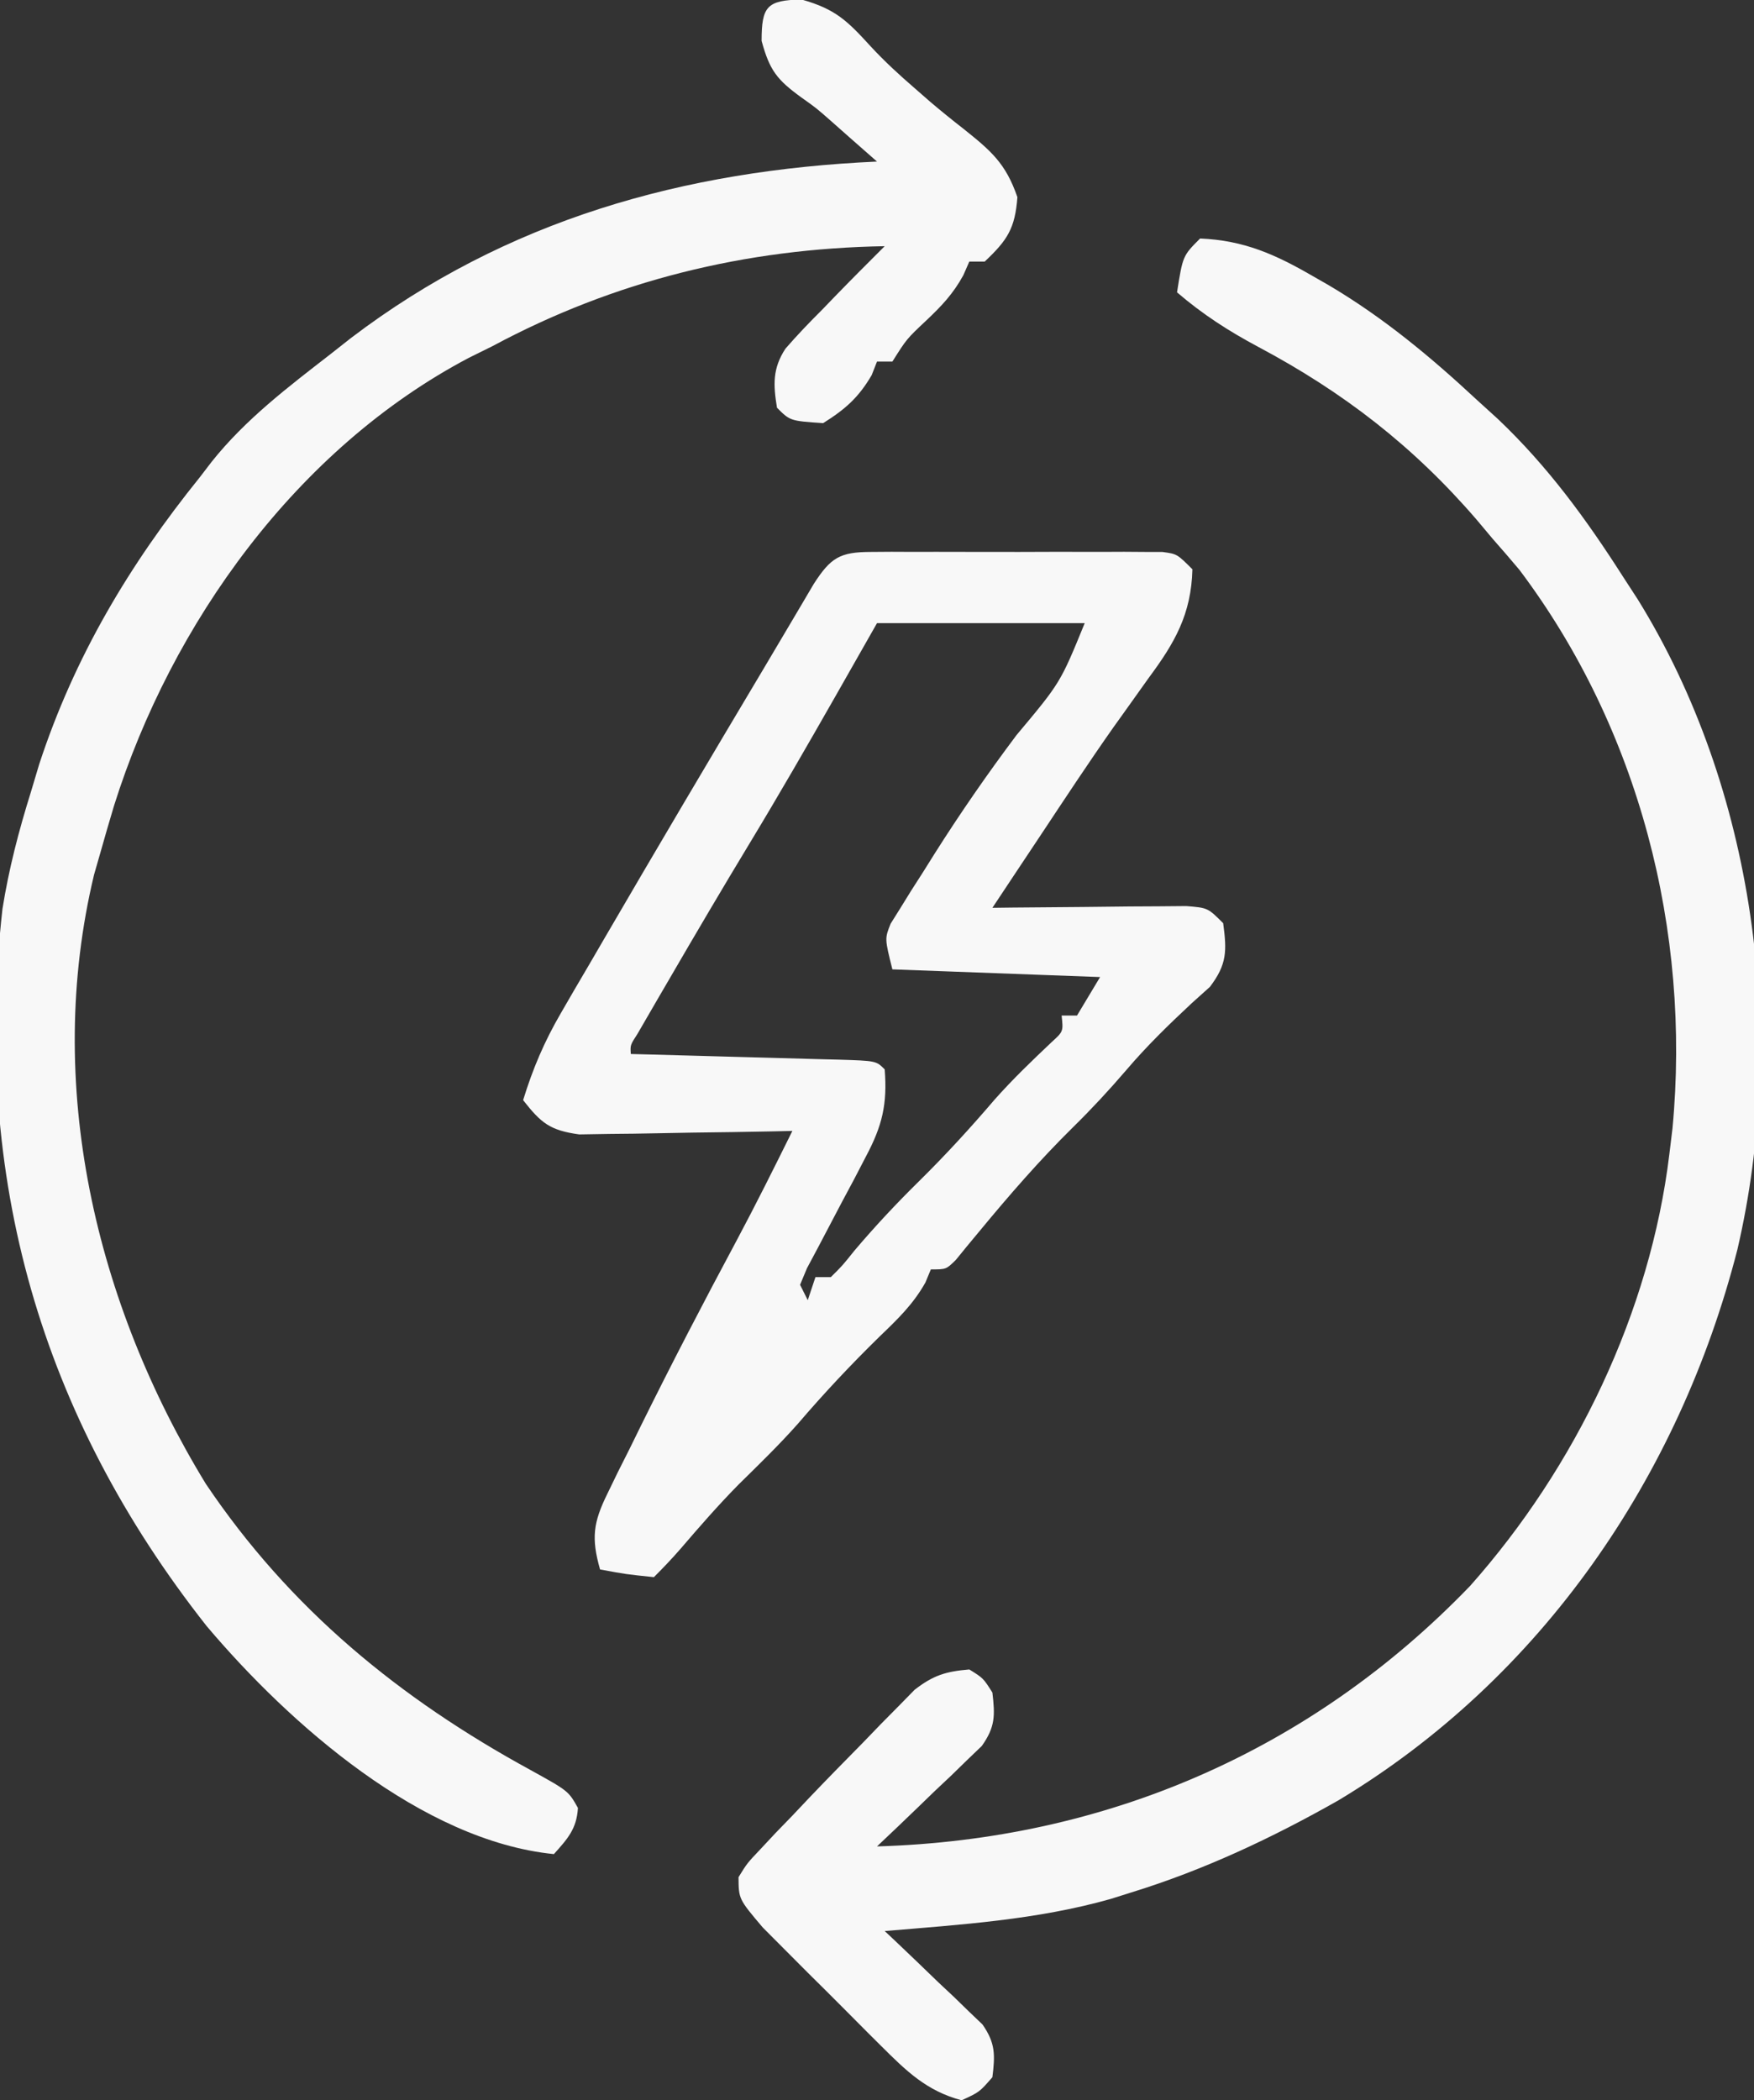
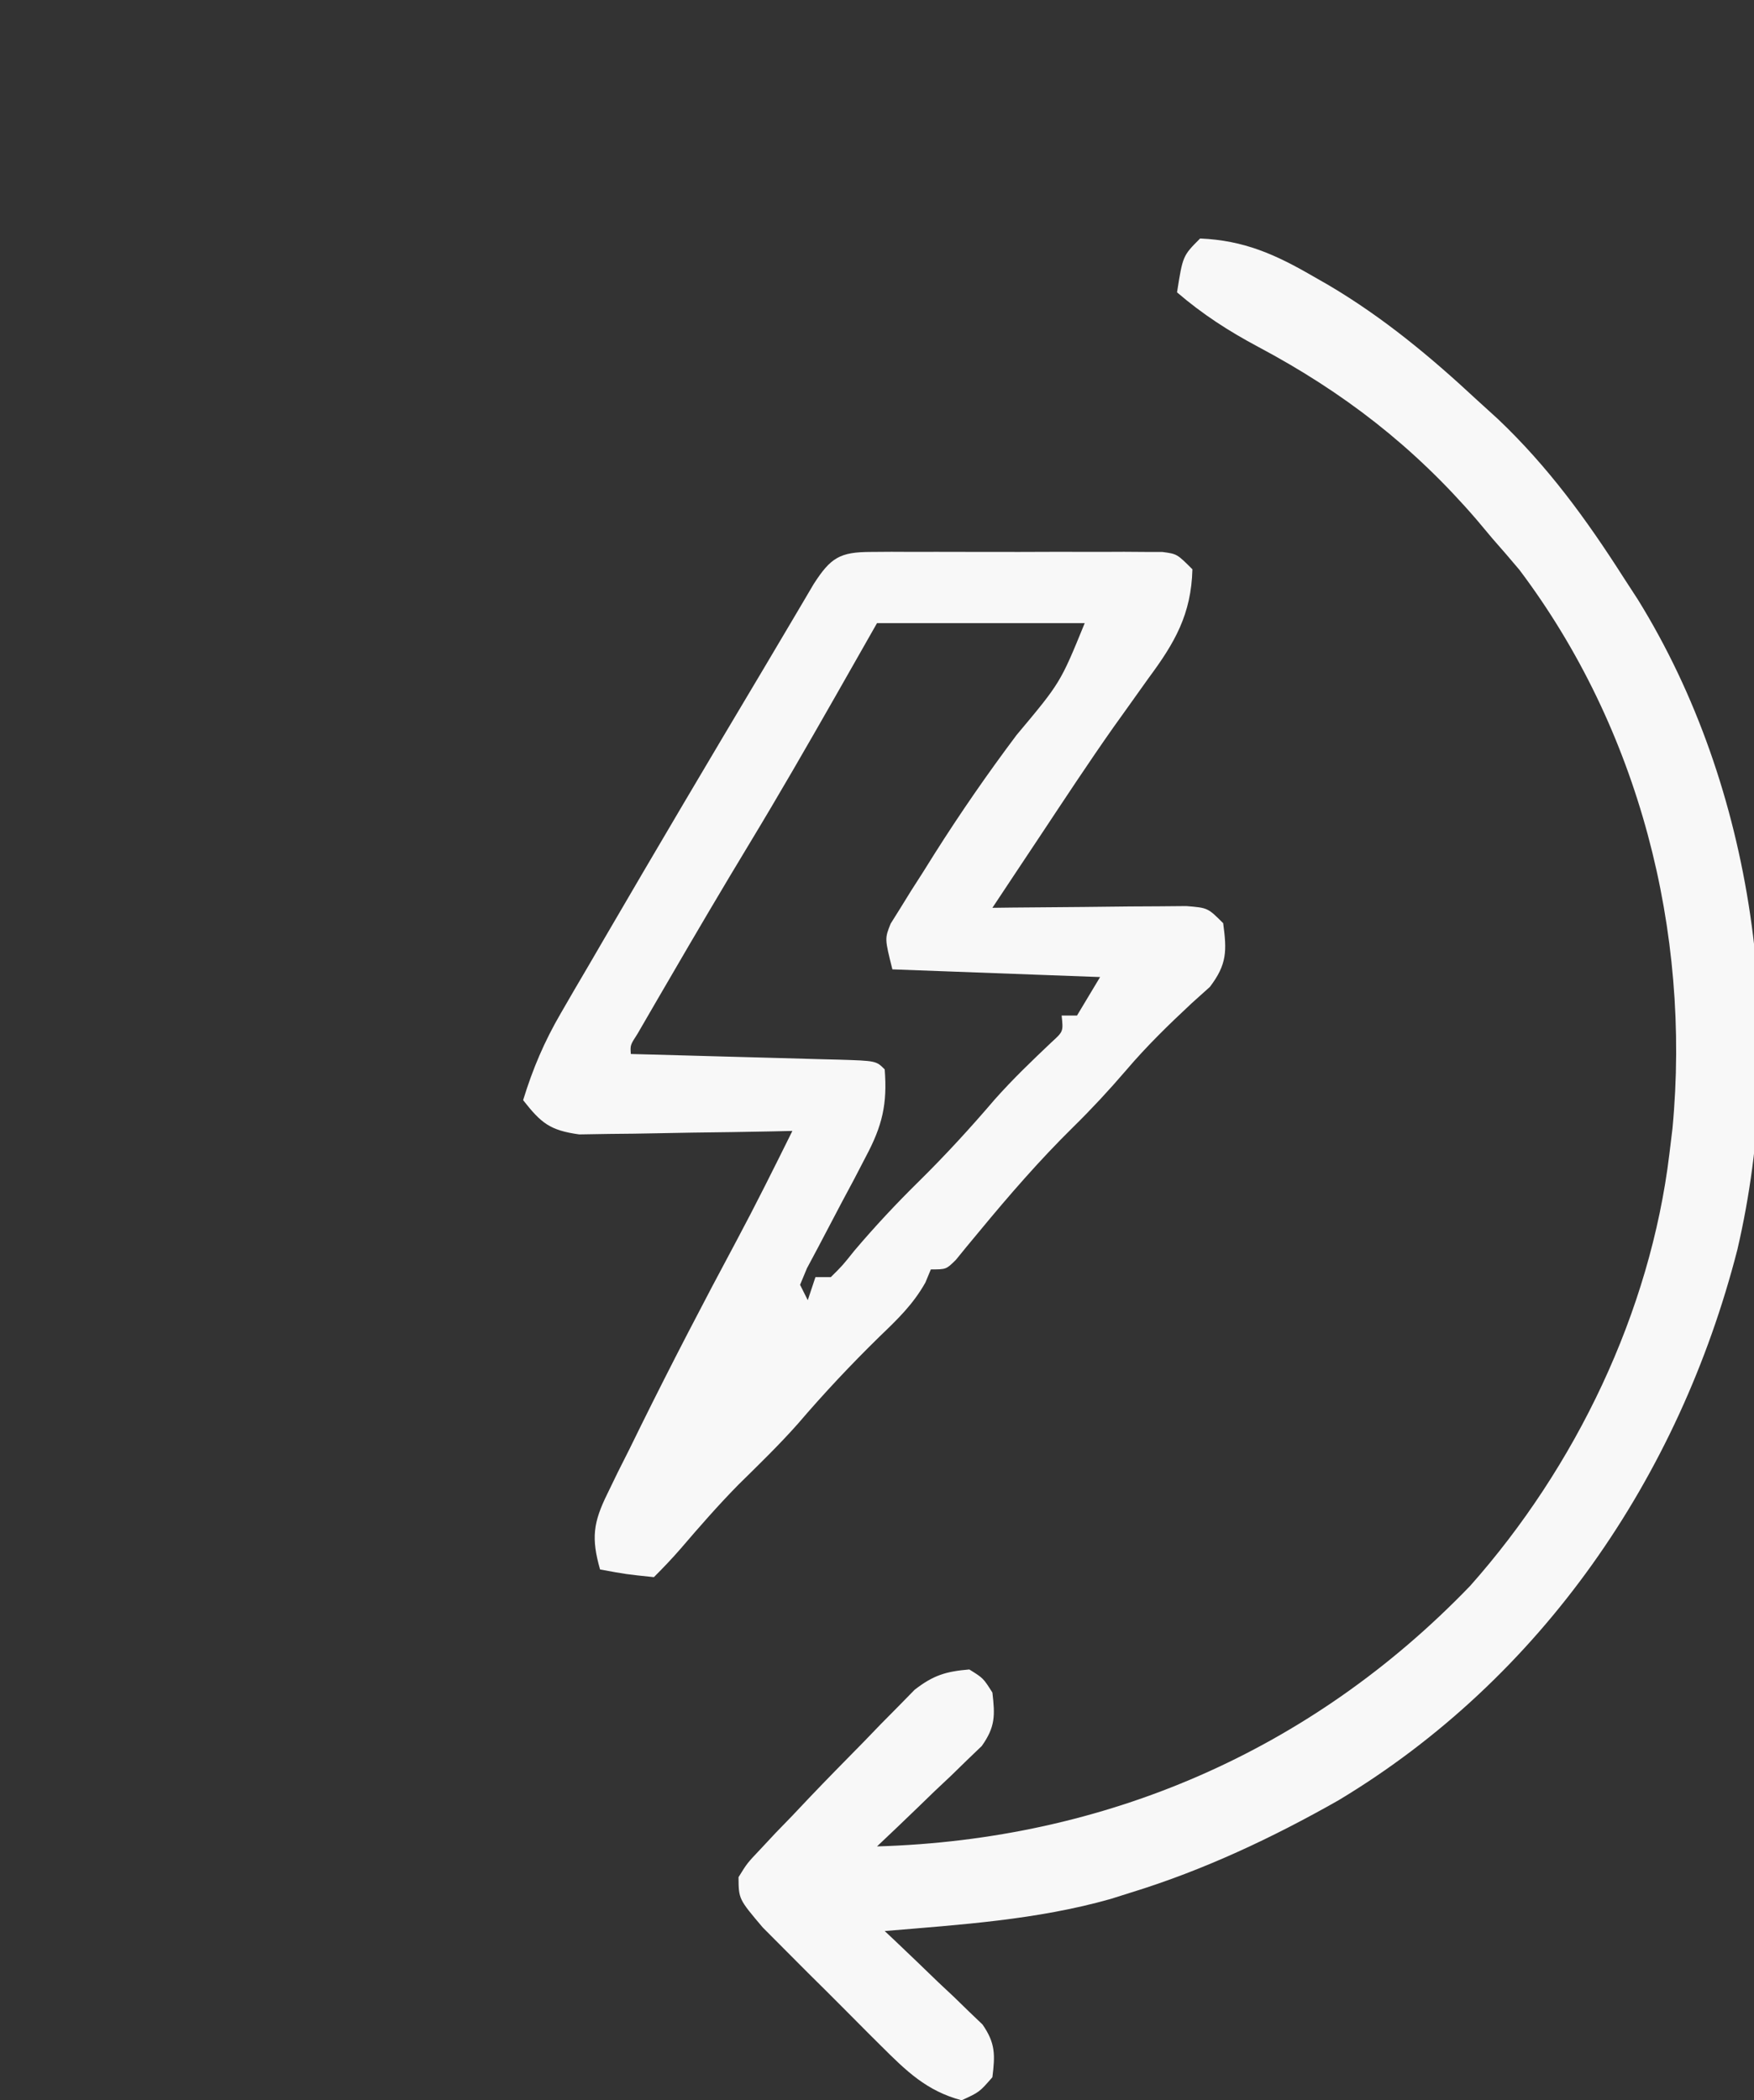
<svg xmlns="http://www.w3.org/2000/svg" version="1.1" width="228" height="273">
  <rect width="100%" height="100%" fill="#333333" stroke="none" />
  <path d="M0 0 C0.874 -0.006 1.749 -0.013 2.649 -0.019 C4.068 -0.013 4.068 -0.013 5.516 -0.007 C6.485 -0.009 7.454 -0.011 8.452 -0.013 C10.503 -0.014 12.554 -0.01 14.605 -0.002 C17.753 0.009 20.9 -0.002 24.047 -0.015 C26.036 -0.013 28.026 -0.011 30.016 -0.007 C30.961 -0.011 31.907 -0.015 32.882 -0.019 C33.756 -0.013 34.63 -0.006 35.531 0 C36.688 0.002 36.688 0.002 37.868 0.005 C39.766 0.259 39.766 0.259 41.766 2.259 C41.615 8.115 39.467 11.814 36.078 16.384 C35.087 17.77 34.097 19.159 33.109 20.548 C32.576 21.293 32.042 22.039 31.492 22.807 C28.262 27.395 25.179 32.082 22.078 36.759 C20.866 38.582 19.654 40.405 18.441 42.228 C17.549 43.571 16.657 44.915 15.766 46.259 C16.603 46.248 17.441 46.238 18.304 46.227 C21.409 46.193 24.514 46.168 27.619 46.149 C29.625 46.134 31.631 46.108 33.637 46.083 C34.894 46.077 36.15 46.07 37.445 46.063 C38.608 46.053 39.77 46.043 40.968 46.032 C43.766 46.259 43.766 46.259 45.766 48.259 C46.245 51.869 46.273 53.589 44.043 56.532 C43.271 57.226 42.499 57.919 41.703 58.634 C38.684 61.45 35.817 64.238 33.141 67.384 C30.938 69.951 28.679 72.388 26.266 74.759 C21.92 79.037 17.944 83.621 14.062 88.321 C13.531 88.961 13 89.6 12.453 90.259 C11.983 90.836 11.512 91.414 11.027 92.009 C9.766 93.259 9.766 93.259 7.766 93.259 C7.532 93.821 7.299 94.383 7.059 94.962 C5.446 97.826 3.446 99.731 1.078 102.009 C-2.646 105.653 -6.139 109.373 -9.523 113.329 C-11.973 116.092 -14.612 118.646 -17.242 121.235 C-19.883 123.918 -22.341 126.737 -24.789 129.595 C-25.888 130.86 -27.049 132.073 -28.234 133.259 C-31.859 132.884 -31.859 132.884 -35.234 132.259 C-36.385 128.199 -36.133 126.172 -34.277 122.407 C-33.829 121.483 -33.38 120.558 -32.918 119.605 C-32.178 118.134 -32.178 118.134 -31.422 116.634 C-30.923 115.618 -30.424 114.602 -29.91 113.555 C-25.923 105.49 -21.773 97.512 -17.523 89.583 C-14.997 84.856 -12.611 80.062 -10.234 75.259 C-11.153 75.28 -12.071 75.301 -13.017 75.322 C-16.431 75.391 -19.845 75.441 -23.259 75.479 C-24.736 75.499 -26.212 75.526 -27.688 75.561 C-29.813 75.609 -31.937 75.632 -34.062 75.649 C-35.979 75.681 -35.979 75.681 -37.935 75.713 C-41.756 75.187 -42.892 74.241 -45.234 71.259 C-43.981 67.17 -42.471 63.627 -40.32 59.935 C-39.732 58.919 -39.143 57.903 -38.537 56.856 C-37.901 55.772 -37.265 54.688 -36.609 53.571 C-35.621 51.874 -35.621 51.874 -34.614 50.142 C-27.804 38.451 -20.911 26.807 -13.98 15.188 C-12.818 13.238 -11.661 11.285 -10.508 9.329 C-9.976 8.429 -9.443 7.53 -8.895 6.603 C-8.428 5.81 -7.961 5.018 -7.481 4.202 C-5.242 0.711 -4.044 0.008 0 0 Z M0.766 9.259 C-1.029 12.414 -2.823 15.57 -4.672 18.821 C-8.317 25.214 -11.986 31.588 -15.797 37.884 C-19.356 43.766 -22.843 49.689 -26.297 55.634 C-26.787 56.474 -27.277 57.314 -27.781 58.179 C-28.231 58.956 -28.681 59.732 -29.145 60.532 C-29.75 61.575 -29.75 61.575 -30.367 62.639 C-31.313 64.1 -31.313 64.1 -31.234 65.259 C-29.788 65.296 -29.788 65.296 -28.313 65.335 C-24.747 65.429 -21.182 65.529 -17.617 65.631 C-16.072 65.675 -14.527 65.716 -12.982 65.756 C-10.765 65.814 -8.549 65.877 -6.332 65.942 C-5.29 65.967 -5.29 65.967 -4.227 65.993 C0.652 66.145 0.652 66.145 1.766 67.259 C2.123 71.791 1.447 74.599 -0.676 78.587 C-1.177 79.551 -1.677 80.515 -2.193 81.509 C-2.723 82.499 -3.252 83.489 -3.797 84.509 C-4.847 86.489 -5.89 88.474 -6.926 90.462 C-7.392 91.335 -7.858 92.208 -8.338 93.107 C-8.634 93.817 -8.93 94.527 -9.234 95.259 C-8.739 96.249 -8.739 96.249 -8.234 97.259 C-7.739 95.774 -7.739 95.774 -7.234 94.259 C-6.574 94.259 -5.914 94.259 -5.234 94.259 C-3.734 92.775 -3.734 92.775 -2.172 90.821 C0.517 87.651 3.301 84.673 6.266 81.759 C9.708 78.363 12.92 74.856 16.059 71.181 C18.398 68.546 20.921 66.123 23.48 63.704 C24.987 62.332 24.987 62.332 24.766 60.259 C25.426 60.259 26.086 60.259 26.766 60.259 C27.756 58.609 28.746 56.959 29.766 55.259 C20.856 54.929 11.946 54.599 2.766 54.259 C1.766 50.259 1.766 50.259 2.535 48.327 C2.95 47.664 3.365 47.001 3.793 46.317 C4.252 45.574 4.71 44.831 5.183 44.066 C5.684 43.284 6.186 42.502 6.703 41.696 C7.209 40.889 7.714 40.082 8.235 39.251 C11.591 33.946 15.138 28.823 18.906 23.802 C24.606 17.001 24.606 17.001 27.766 9.259 C18.856 9.259 9.946 9.259 0.766 9.259 Z " fill="#F8F8F8" transform="translate(113.234,71.741)" />
-   <path d="M0 0 C4.438 1.237 5.973 2.791 9 6.102 C10.82 8.07 12.722 9.811 14.75 11.562 C15.41 12.14 16.07 12.717 16.75 13.312 C18.162 14.51 19.601 15.676 21.062 16.812 C24.629 19.666 26.544 21.285 28.062 25.688 C27.761 29.763 26.757 31.286 23.812 34.062 C23.152 34.062 22.492 34.062 21.812 34.062 C21.556 34.648 21.299 35.233 21.035 35.836 C19.707 38.255 18.247 39.794 16.25 41.688 C13.672 44.108 13.672 44.108 11.812 47.062 C11.152 47.062 10.492 47.062 9.812 47.062 C9.586 47.64 9.359 48.218 9.125 48.812 C7.417 51.741 5.68 53.262 2.812 55.062 C-1.48 54.77 -1.48 54.77 -3.188 53.062 C-3.672 50.086 -3.782 47.971 -2.091 45.385 C-0.561 43.62 1.032 41.96 2.688 40.312 C3.243 39.736 3.799 39.16 4.371 38.566 C6.493 36.373 8.655 34.22 10.812 32.062 C-7.257 32.368 -24.268 36.516 -40.188 45.062 C-41.197 45.561 -42.206 46.06 -43.246 46.574 C-65.599 58.359 -81.887 81.044 -89.361 104.774 C-89.99 106.865 -90.596 108.96 -91.188 111.062 C-91.443 111.951 -91.698 112.839 -91.961 113.754 C-98.501 141.006 -91.776 169.456 -77.434 192.934 C-66.491 209.207 -52.235 220.851 -35.217 230.138 C-30.305 232.854 -30.305 232.854 -29.062 235.062 C-29.233 237.796 -30.397 239.057 -32.188 241.062 C-49.335 239.341 -66.536 224.2 -77.344 211.402 C-98.9 184.046 -107.78 153.111 -103.867 118.201 C-103.046 113.03 -101.751 108.054 -100.188 103.062 C-99.825 101.851 -99.463 100.639 -99.09 99.391 C-94.518 85.442 -87.37 73.437 -78.188 62.062 C-77.687 61.409 -77.187 60.755 -76.672 60.082 C-72.278 54.564 -66.734 50.366 -61.188 46.062 C-59.886 45.038 -59.886 45.038 -58.559 43.992 C-38.344 28.628 -15.295 22.2 9.812 21.062 C8.605 19.999 7.396 18.937 6.188 17.875 C5.462 17.232 4.736 16.589 3.988 15.926 C1.912 14.098 1.912 14.098 -0.02 12.73 C-3.185 10.428 -4.145 9.22 -5.188 5.375 C-5.188 0.887 -4.498 0.088 0 0 Z " fill="#F8F8F8" transform="translate(104.188,-0.062)" />
  <path d="M0 0 C5.713 0.241 9.794 2.079 14.625 4.875 C15.666 5.471 15.666 5.471 16.727 6.078 C23.846 10.29 29.961 15.381 36 21 C36.895 21.813 37.789 22.627 38.711 23.465 C45.215 29.638 50.201 36.488 55 44 C55.629 44.968 56.258 45.936 56.906 46.934 C72.079 71.455 76.349 103.459 69.841 131.421 C62.26 160.992 44.366 187.146 18 203 C9.407 207.88 0.457 212.093 -9 215 C-9.87 215.275 -10.74 215.549 -11.637 215.832 C-21.222 218.546 -31.111 219.169 -41 220 C-40.364 220.597 -40.364 220.597 -39.715 221.206 C-37.797 223.02 -35.899 224.853 -34 226.688 C-33.332 227.313 -32.665 227.939 -31.977 228.584 C-31.345 229.2 -30.713 229.815 -30.062 230.449 C-29.476 231.01 -28.889 231.57 -28.285 232.147 C-26.596 234.582 -26.641 236.097 -27 239 C-28.688 240.938 -28.688 240.938 -31 242 C-35.568 240.778 -38.183 238.203 -41.484 234.914 C-41.985 234.416 -42.487 233.918 -43.003 233.404 C-44.055 232.354 -45.104 231.3 -46.149 230.242 C-47.748 228.627 -49.363 227.028 -50.98 225.43 C-52.004 224.405 -53.026 223.379 -54.047 222.352 C-54.973 221.422 -55.9 220.492 -56.854 219.534 C-59.983 215.839 -59.983 215.839 -60 213 C-58.887 211.191 -58.887 211.191 -57.133 209.34 C-56.483 208.645 -55.834 207.95 -55.165 207.234 C-54.451 206.497 -53.736 205.76 -53 205 C-52.278 204.236 -51.556 203.471 -50.812 202.684 C-48.524 200.285 -46.204 197.921 -43.875 195.562 C-43.09 194.748 -42.305 193.934 -41.496 193.096 C-40.349 191.937 -40.349 191.937 -39.18 190.754 C-38.496 190.056 -37.813 189.358 -37.109 188.639 C-34.688 186.758 -33.037 186.252 -30 186 C-28.188 187.125 -28.188 187.125 -27 189 C-26.65 191.986 -26.616 193.458 -28.377 195.945 C-29.32 196.848 -29.32 196.848 -30.281 197.77 C-30.958 198.43 -31.635 199.091 -32.332 199.771 C-33.047 200.445 -33.763 201.119 -34.5 201.812 C-35.215 202.505 -35.931 203.198 -36.668 203.912 C-38.435 205.62 -40.212 207.315 -42 209 C-12.376 208.138 14.382 196.656 35.109 175.129 C48.82 159.69 58.515 139.561 61 119 C61.134 117.897 61.268 116.793 61.406 115.656 C63.813 90.053 57.061 63.714 41.5 43.062 C40.35 41.694 39.183 40.34 38 39 C37.325 38.194 36.649 37.389 35.953 36.559 C27.734 27.014 18.639 19.986 7.57 14.094 C3.713 12.035 0.339 9.868 -3 7 C-2.25 2.25 -2.25 2.25 0 0 Z " fill="#F8F8F8" transform="translate(156,31)" />
</svg>